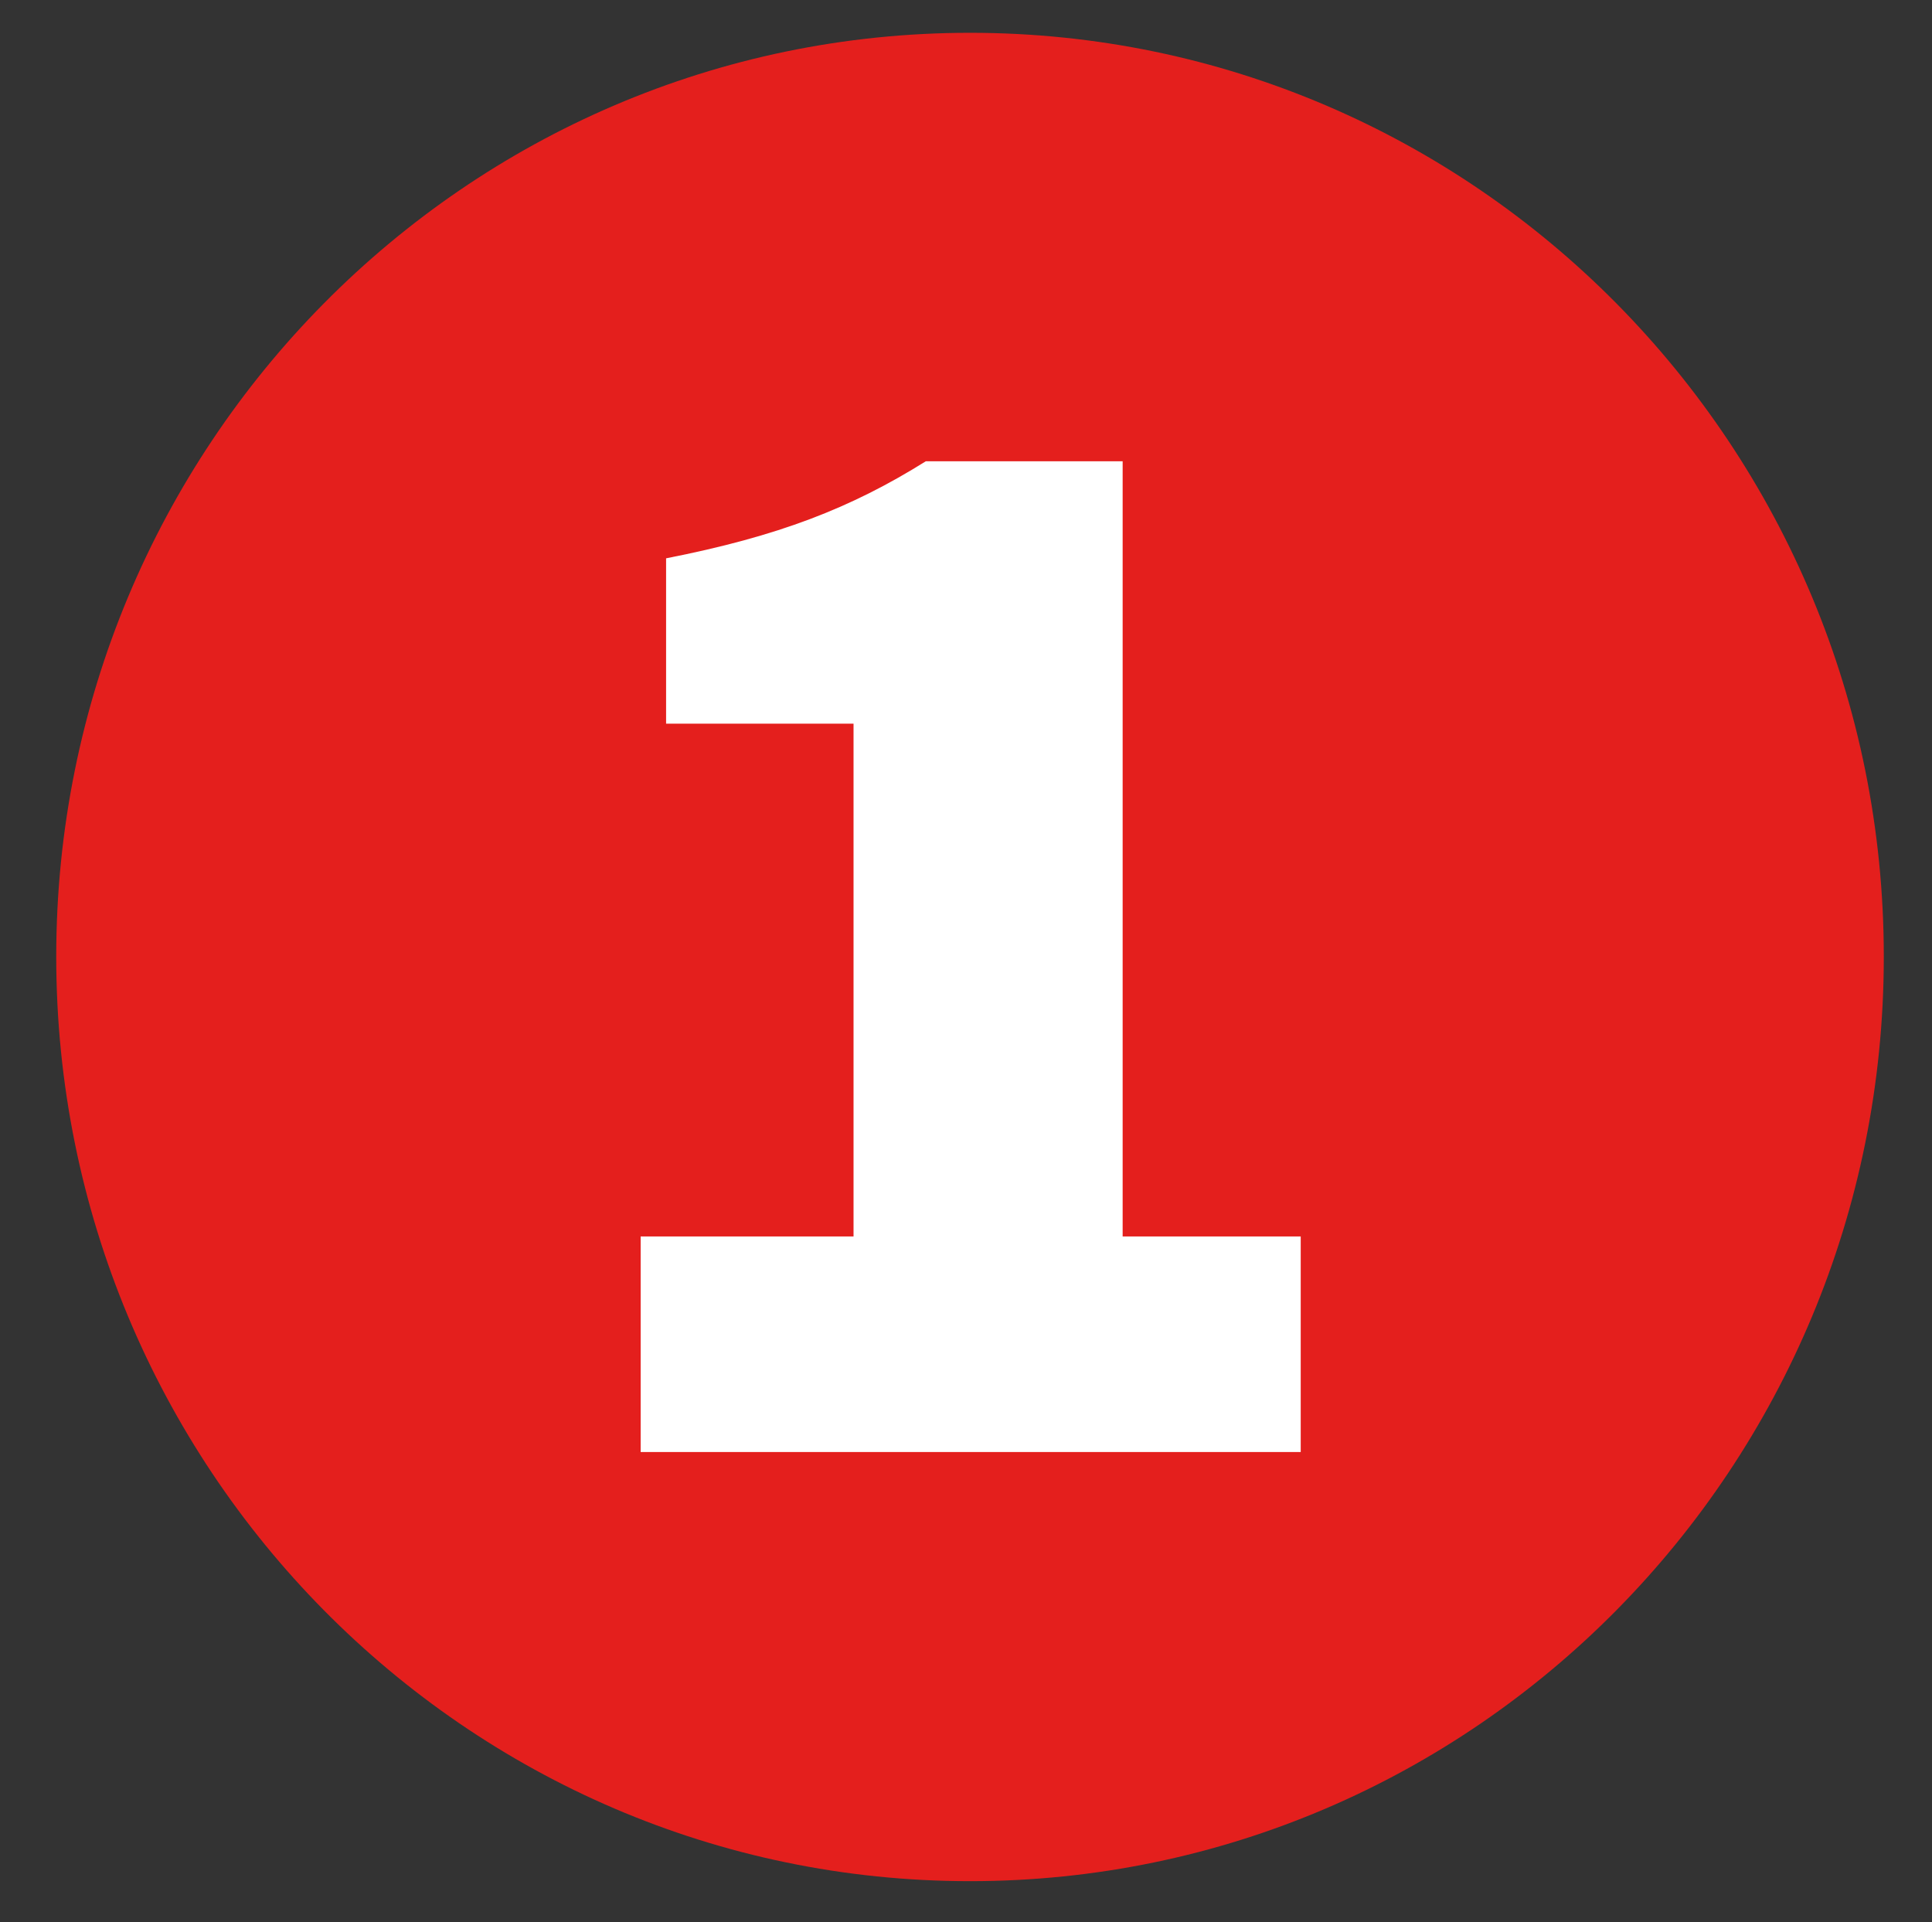
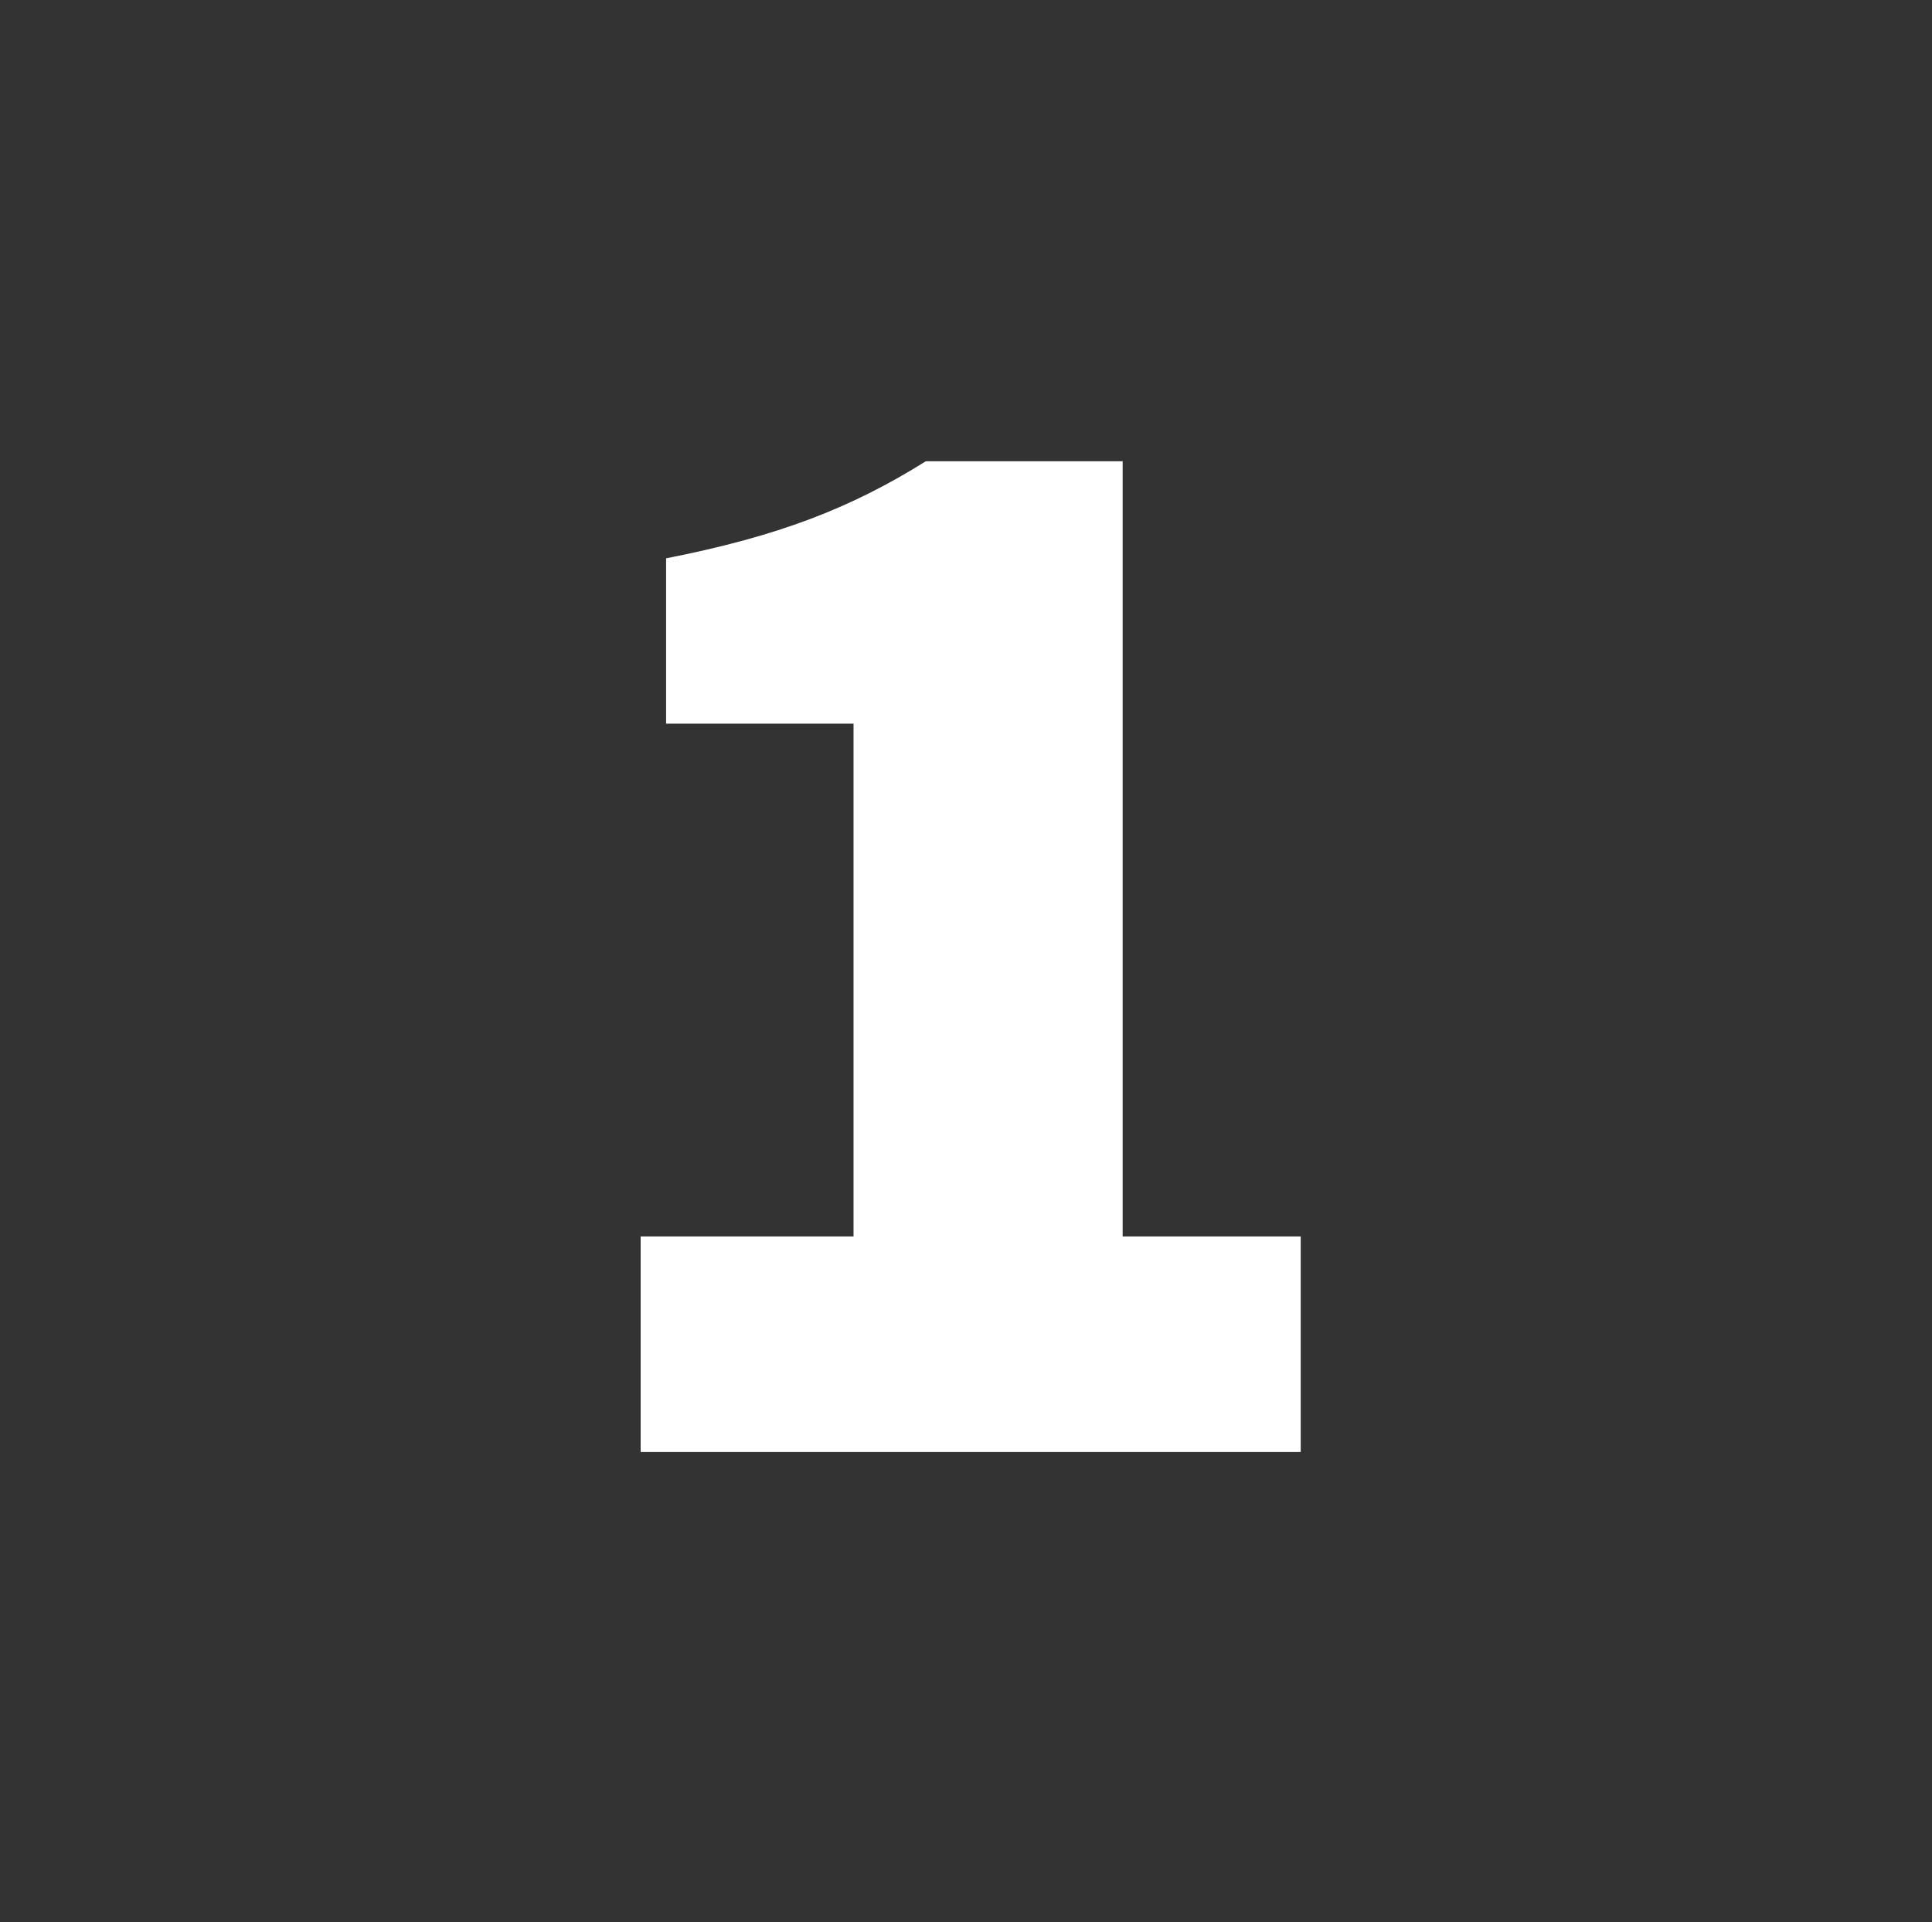
<svg xmlns="http://www.w3.org/2000/svg" version="1.1" id="Ebene_1" x="0px" y="0px" viewBox="0 0 288.6 287.1" style="enable-background:new 0 0 288.6 287.1;" xml:space="preserve">
  <rect x="0" y="0" width="288.6" height="287.1" fill="#333333" stroke="none" />
  <style type="text/css">
	.st0{fill:#E41F1D;}
	.st1{fill:#FFFFFF;}
</style>
-   <path class="st0" d="M144.9,281c75.4,0,136.5-61.8,136.5-138.1S220.3,4.9,144.9,4.9C69.5,4.9,8.4,66.7,8.4,142.9S69.5,281,144.9,281  " />
  <g>
    <path class="st1" d="M95.7,184.7h31.8v-76.6h-28V83.4c16.8-3.3,27.6-7.5,38.8-14.5h29.4v115.8h26.6v32.2H95.7V184.7z" />
  </g>
</svg>